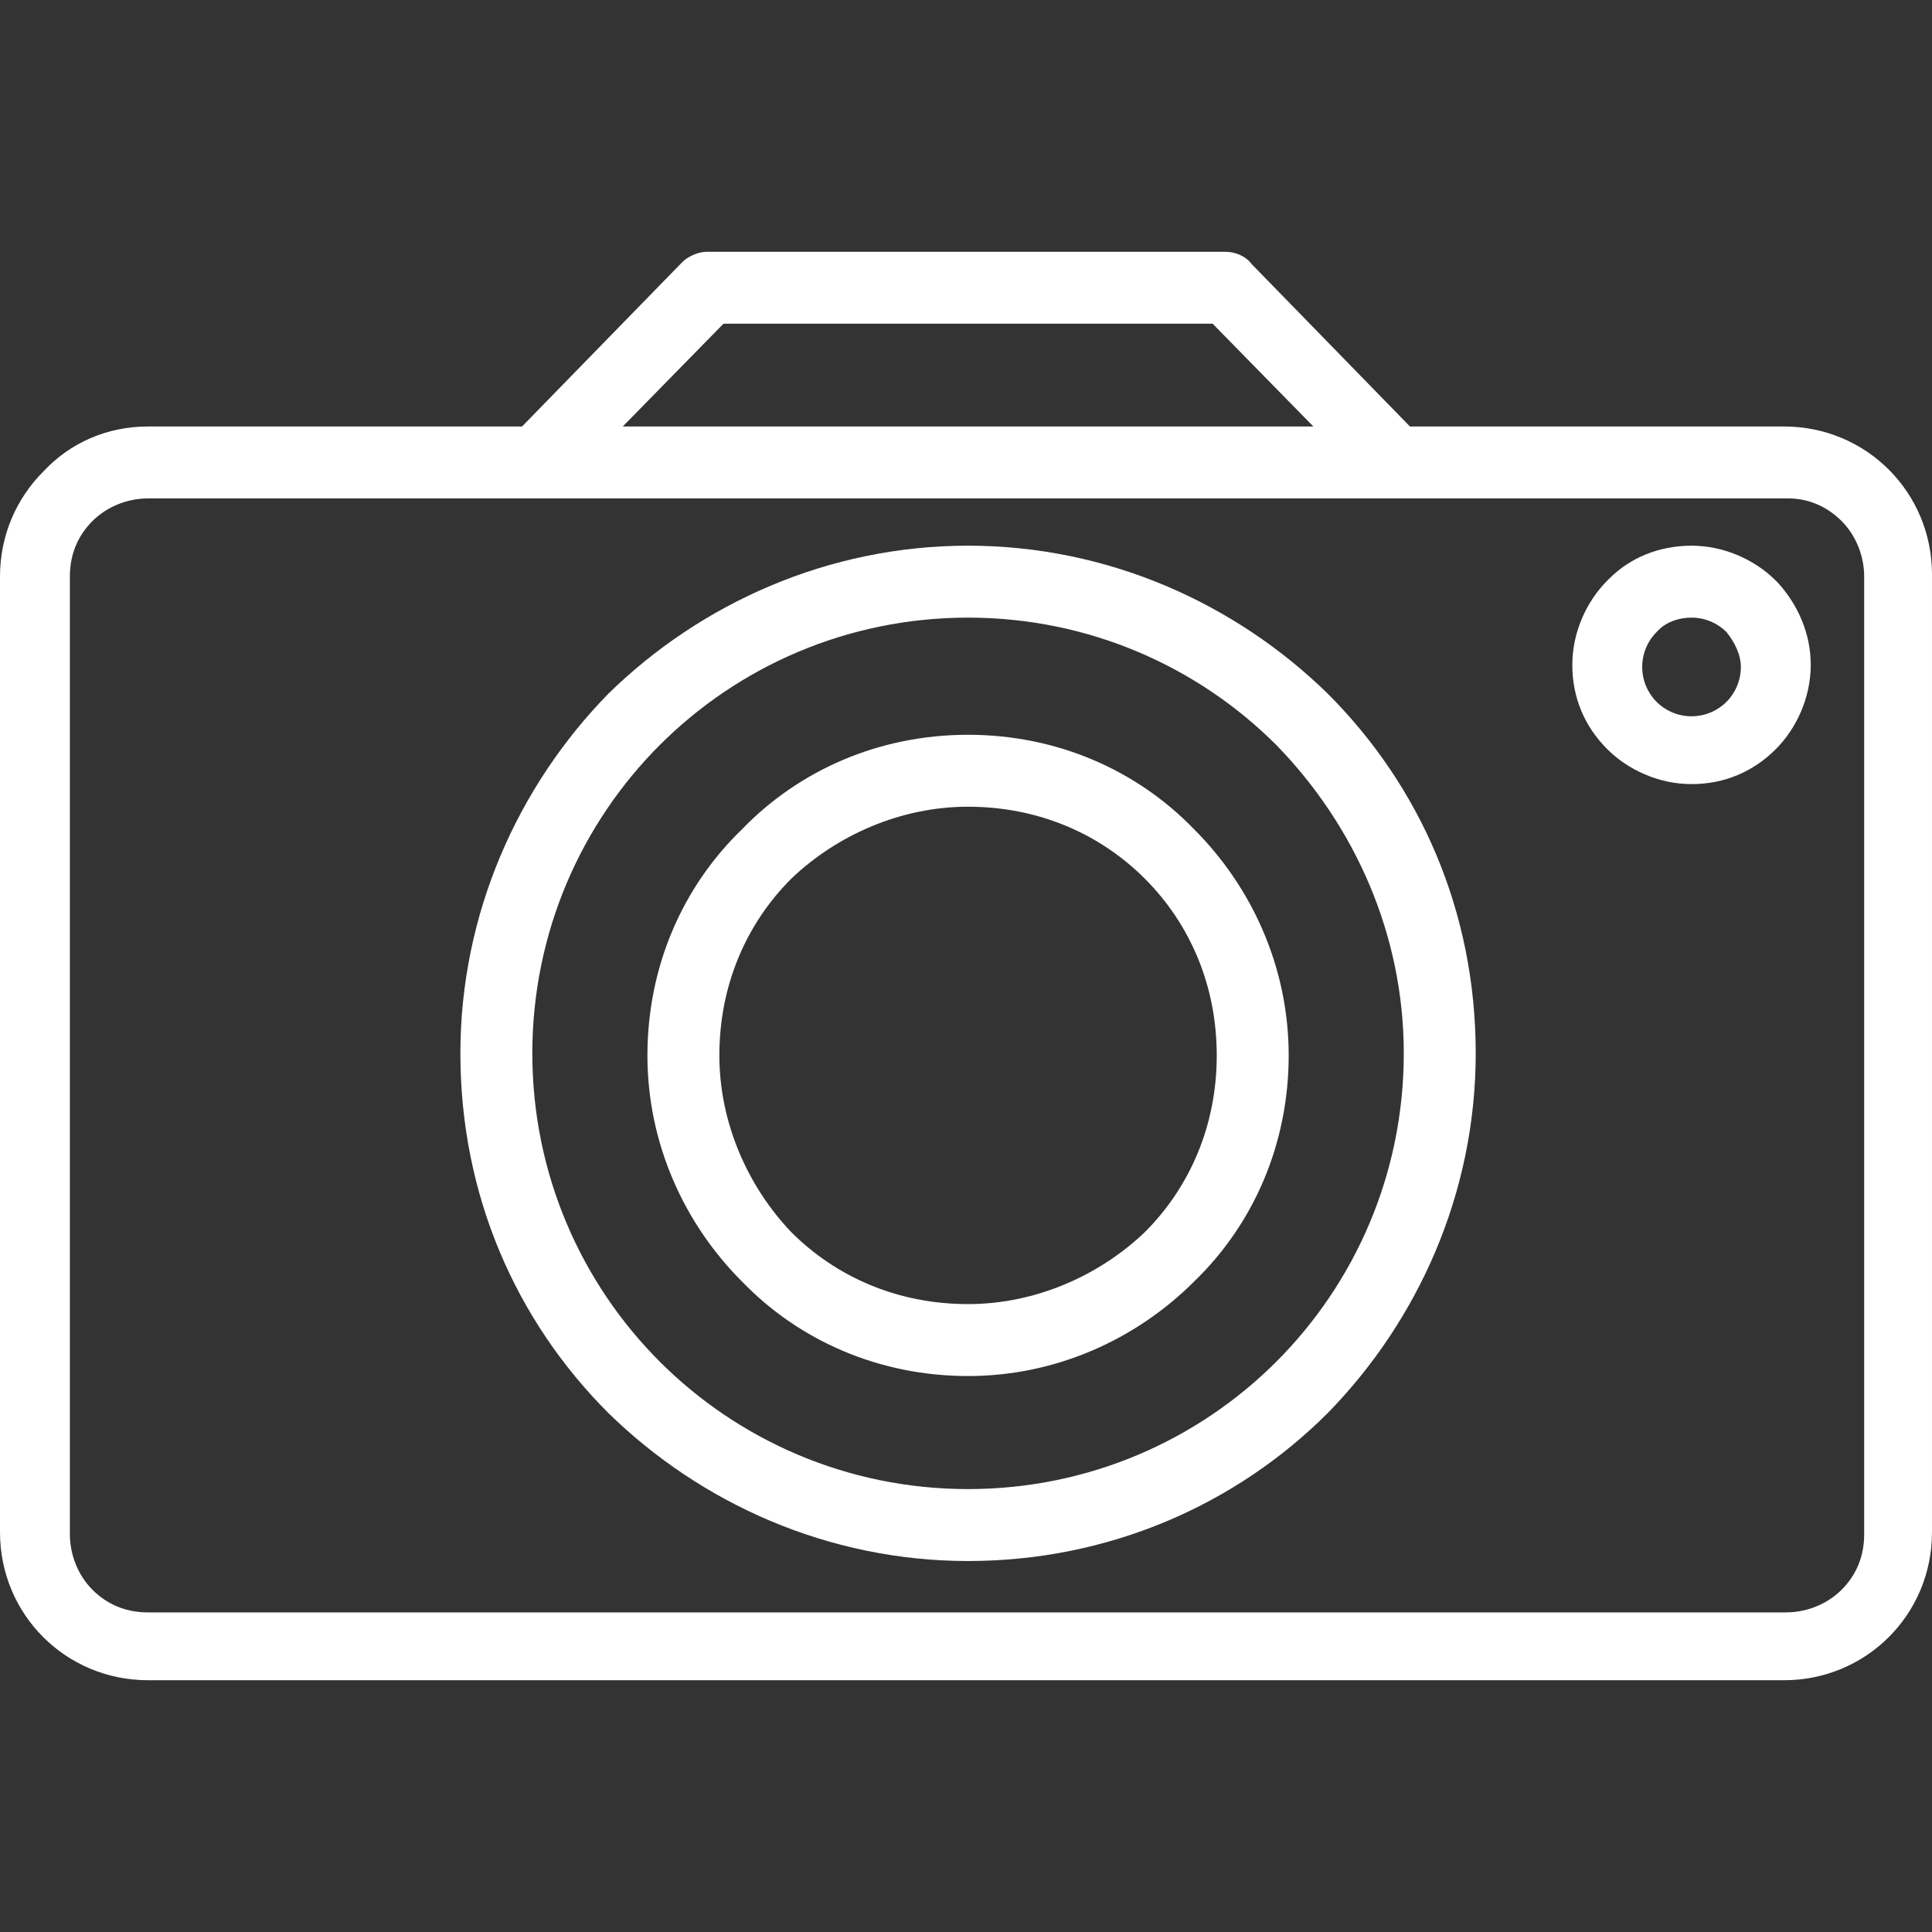
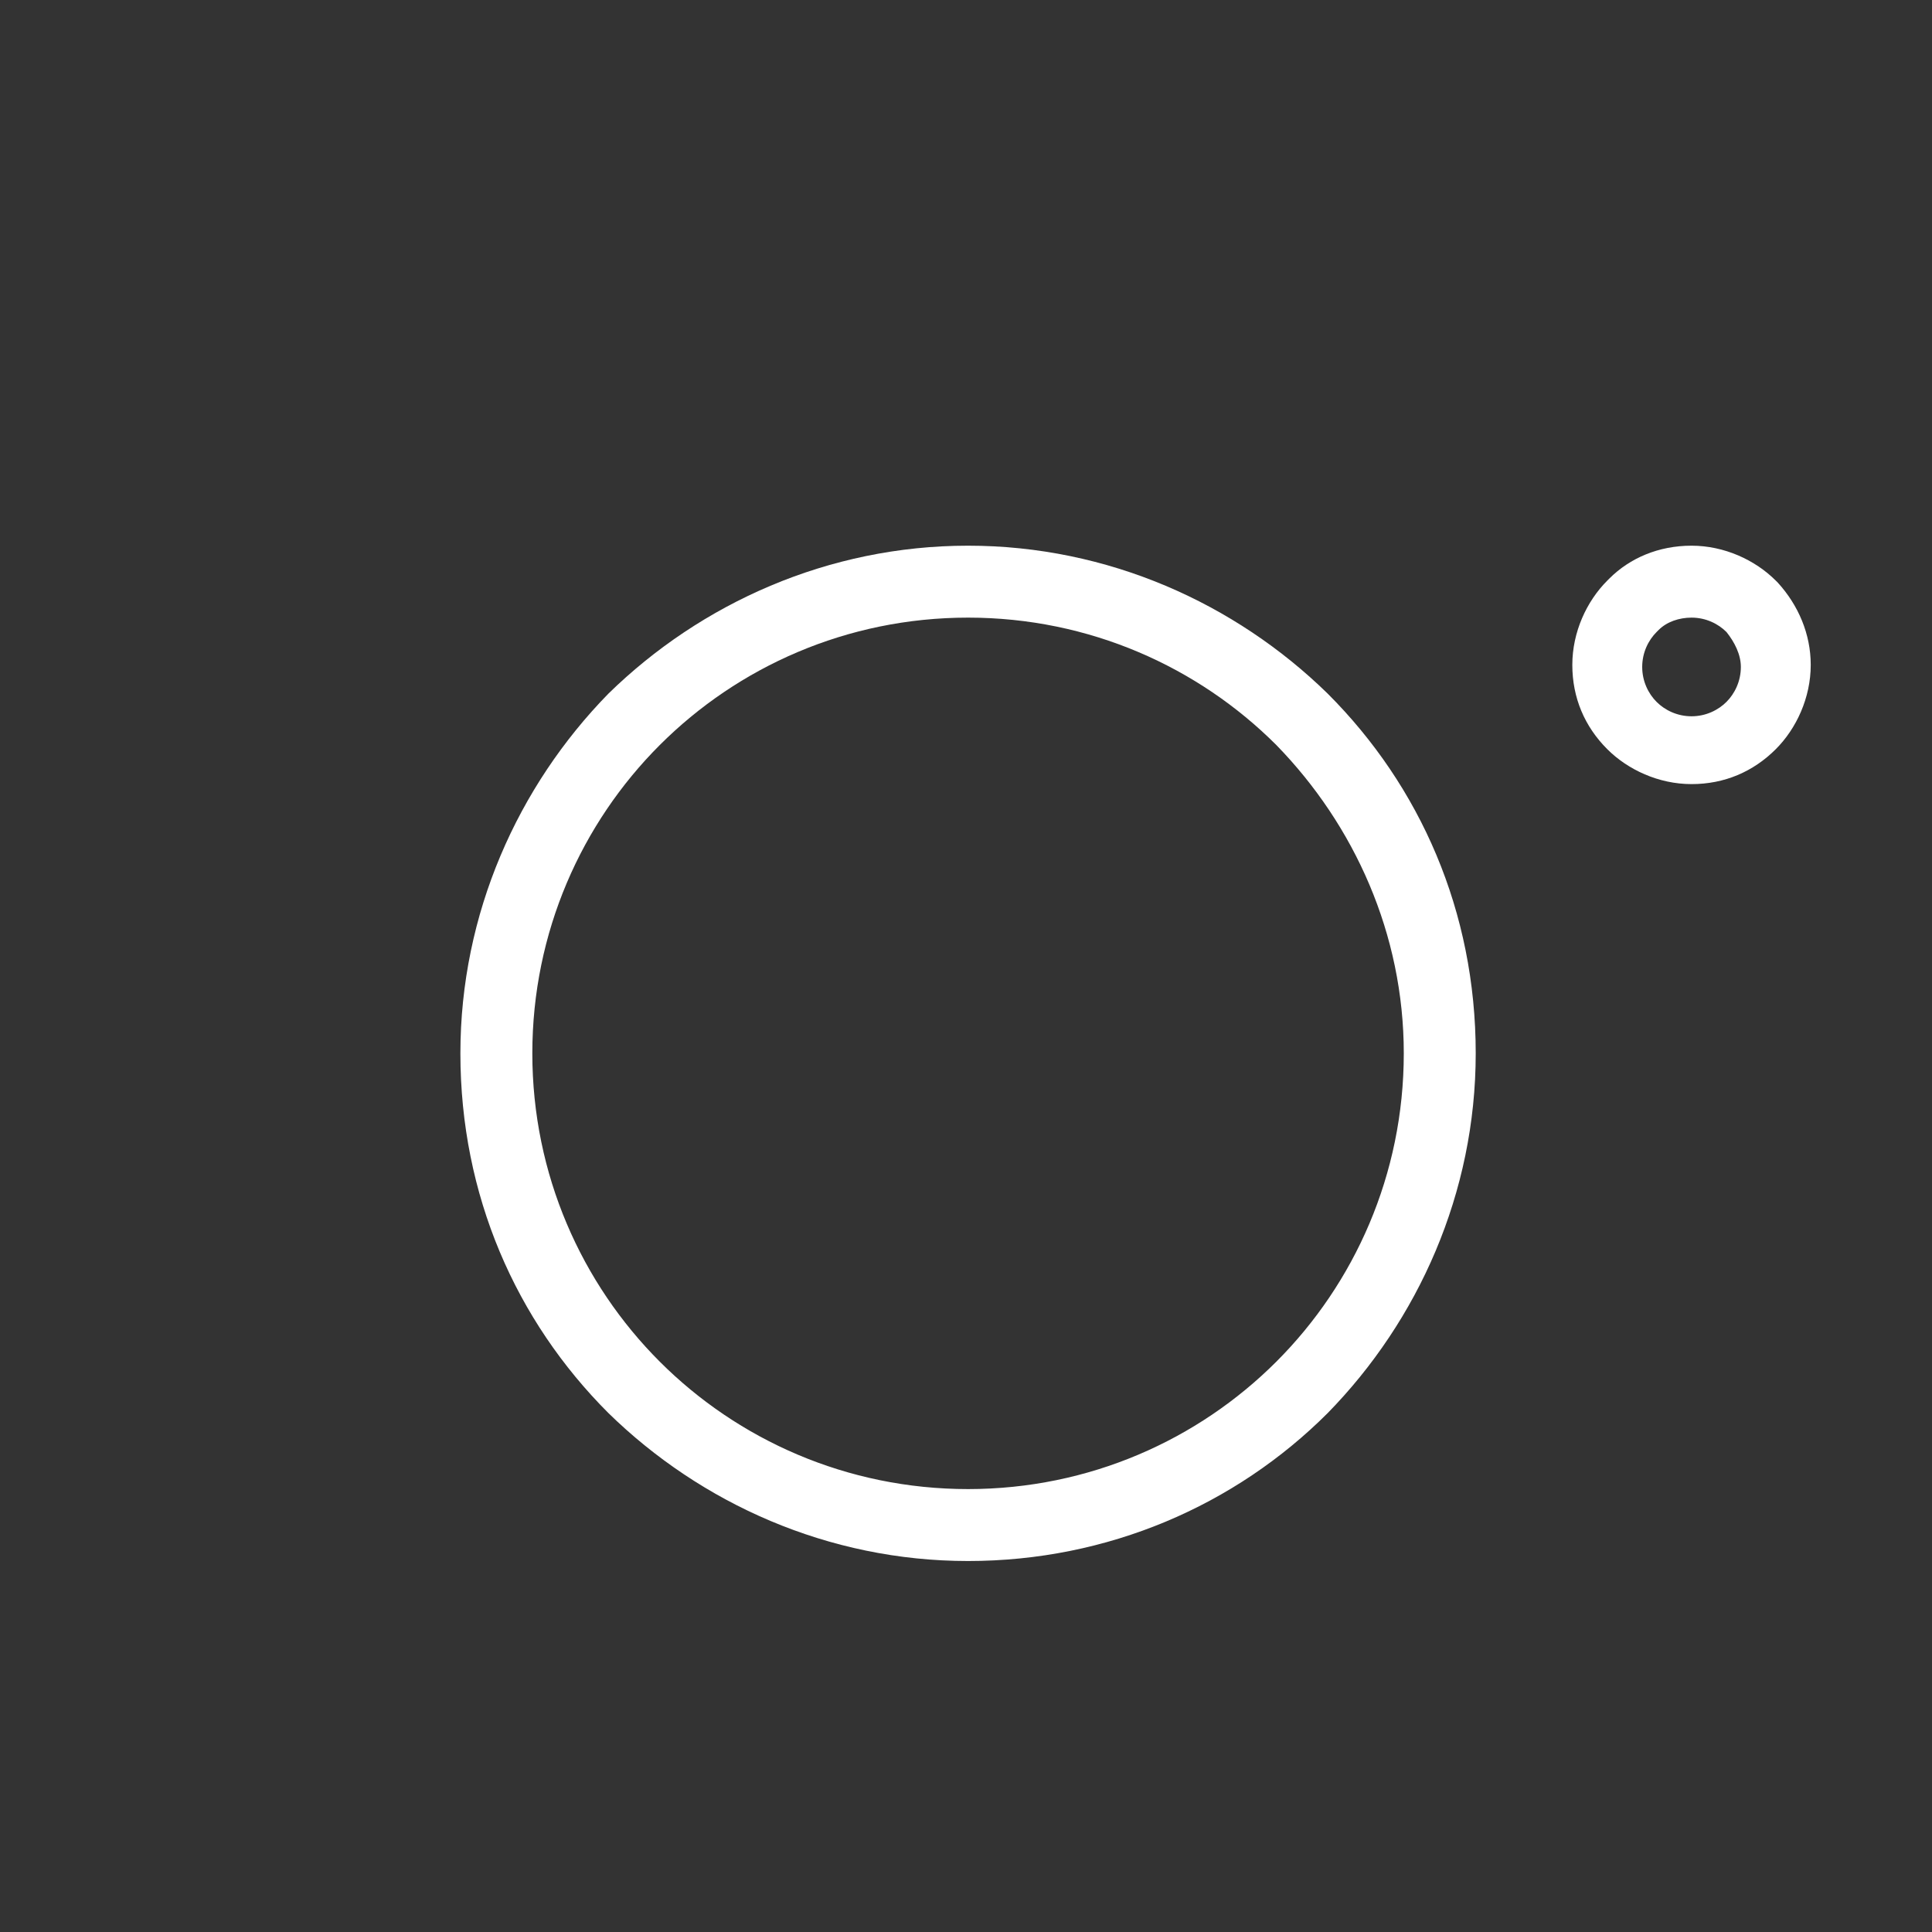
<svg xmlns="http://www.w3.org/2000/svg" version="1.1" id="Capa_1" x="0px" y="0px" viewBox="0 0 376 376" style="enable-background:new 0 0 376 376;" xml:space="preserve">
  <rect x="0" y="0" width="376" height="376" fill="#333333" stroke="none" />
  <g>
    <g>
      <g>
-         <path d="M188.4,143c-17.2,0-32.8,6.8-44,18.4c-11.6,11.2-18.4,26.8-18.4,44s7.2,32.8,18.4,44c11.2,11.6,26.8,18.4,44,18.4     s32.8-7.2,44-18.4c11.6-11.2,18.4-26.8,18.4-44s-7.2-32.8-18.4-44C221.2,149.8,205.6,143,188.4,143z M222.8,239.8     c-8.8,8.4-21.2,14-34.4,14c-13.6,0-25.6-5.2-34.4-14c-8.4-8.8-14-21.2-14-34.4c0-13.6,5.2-25.6,14-34.4c8.8-8.4,21.2-14,34.4-14     c13.6,0,25.6,5.2,34.4,14s14,20.8,14,34.4C236.8,219,231.6,231,222.8,239.8z" fill="#ffffff" opacity="1" original-fill="#000000" />
-         <path d="M367.6,91.4c-5.2-5.2-12.4-8.4-20.4-8.4h-72.8l-30.8-31.6c-1.2-1.6-3.2-2.4-5.2-2.4H137.6c-1.6,0-3.6,0.8-4.8,2l-31.2,32     H28.8c-8,0-15.2,3.2-20.4,8.8C3.2,97,0,104.2,0,112.2v186c0,8,3.2,15.2,8.4,20.4s12.4,8.4,20.4,8.4h318.4c8,0,15.2-3.2,20.4-8.4     c5.2-5.2,8.4-12.4,8.4-20.4V111.8C376,103.8,372.8,96.6,367.6,91.4z M140.8,63H236l19.6,20H121.2L140.8,63z M362.8,298.6     c0,4.4-1.6,8-4.4,10.8s-6.8,4.4-10.8,4.4H28.8c-4.4,0-8-1.6-10.8-4.4c-2.8-2.8-4.4-6.8-4.4-10.8V112.2c0-4.4,1.6-8,4.4-10.8     c2.8-2.8,6.8-4.4,10.8-4.4H348c4,0,7.6,1.6,10.4,4.4c2.8,2.8,4.4,6.8,4.4,10.8V298.6z" fill="#ffffff" opacity="1" original-fill="#000000" />
        <path d="M345.6,113c-4-4-10-6.8-16.4-6.8c-6.4,0-12,2.4-16,6.4l-0.4,0.4c-4,4-6.8,10-6.8,16.4c0,6.4,2.4,12,6.8,16.4     c4,4,10,6.8,16.4,6.8c6.4,0,12-2.4,16.4-6.8c4-4,6.8-10,6.8-16.4c0-6-2.4-11.6-6.4-16L345.6,113z M336,136.6     c-1.6,1.6-4,2.8-6.8,2.8s-5.2-1.2-6.8-2.8c-1.6-1.6-2.8-4-2.8-6.8s1.2-5.2,2.8-6.8l0.4-0.4c1.6-1.6,4-2.4,6.4-2.4     c2.8,0,5.2,1.2,6.8,2.8c1.6,2,2.8,4.4,2.8,6.8C338.8,132.6,337.6,135,336,136.6z" fill="#ffffff" opacity="1" original-fill="#000000" />
        <path d="M188.4,106.2c-27.2,0-52,11.2-70,28.8c-17.6,18-28.8,42.8-28.8,70c0,27.6,10.8,52,28.8,70c18,17.6,42.8,28.8,70,28.8     s52-10.8,70-28.8c17.6-18,28.8-42.8,28.8-70c0-27.6-10.8-52-28.8-70C240.4,117.4,215.6,106.2,188.4,106.2z M248.4,265     c-15.2,15.2-36.4,24.8-60,24.8c-23.6,0-44.8-9.6-60-24.8c-15.2-15.2-24.8-36.4-24.8-60s9.6-44.8,24.8-60s36.4-24.8,60-24.8     c23.6,0,44.8,9.6,60,24.8c15.2,15.6,24.8,36.8,24.8,60C273.2,228.6,263.6,249.8,248.4,265z" fill="#ffffff" opacity="1" original-fill="#000000" />
      </g>
    </g>
  </g>
  <g>
</g>
  <g>
</g>
  <g>
</g>
  <g>
</g>
  <g>
</g>
  <g>
</g>
  <g>
</g>
  <g>
</g>
  <g>
</g>
  <g>
</g>
  <g>
</g>
  <g>
</g>
  <g>
</g>
  <g>
</g>
  <g>
</g>
</svg>